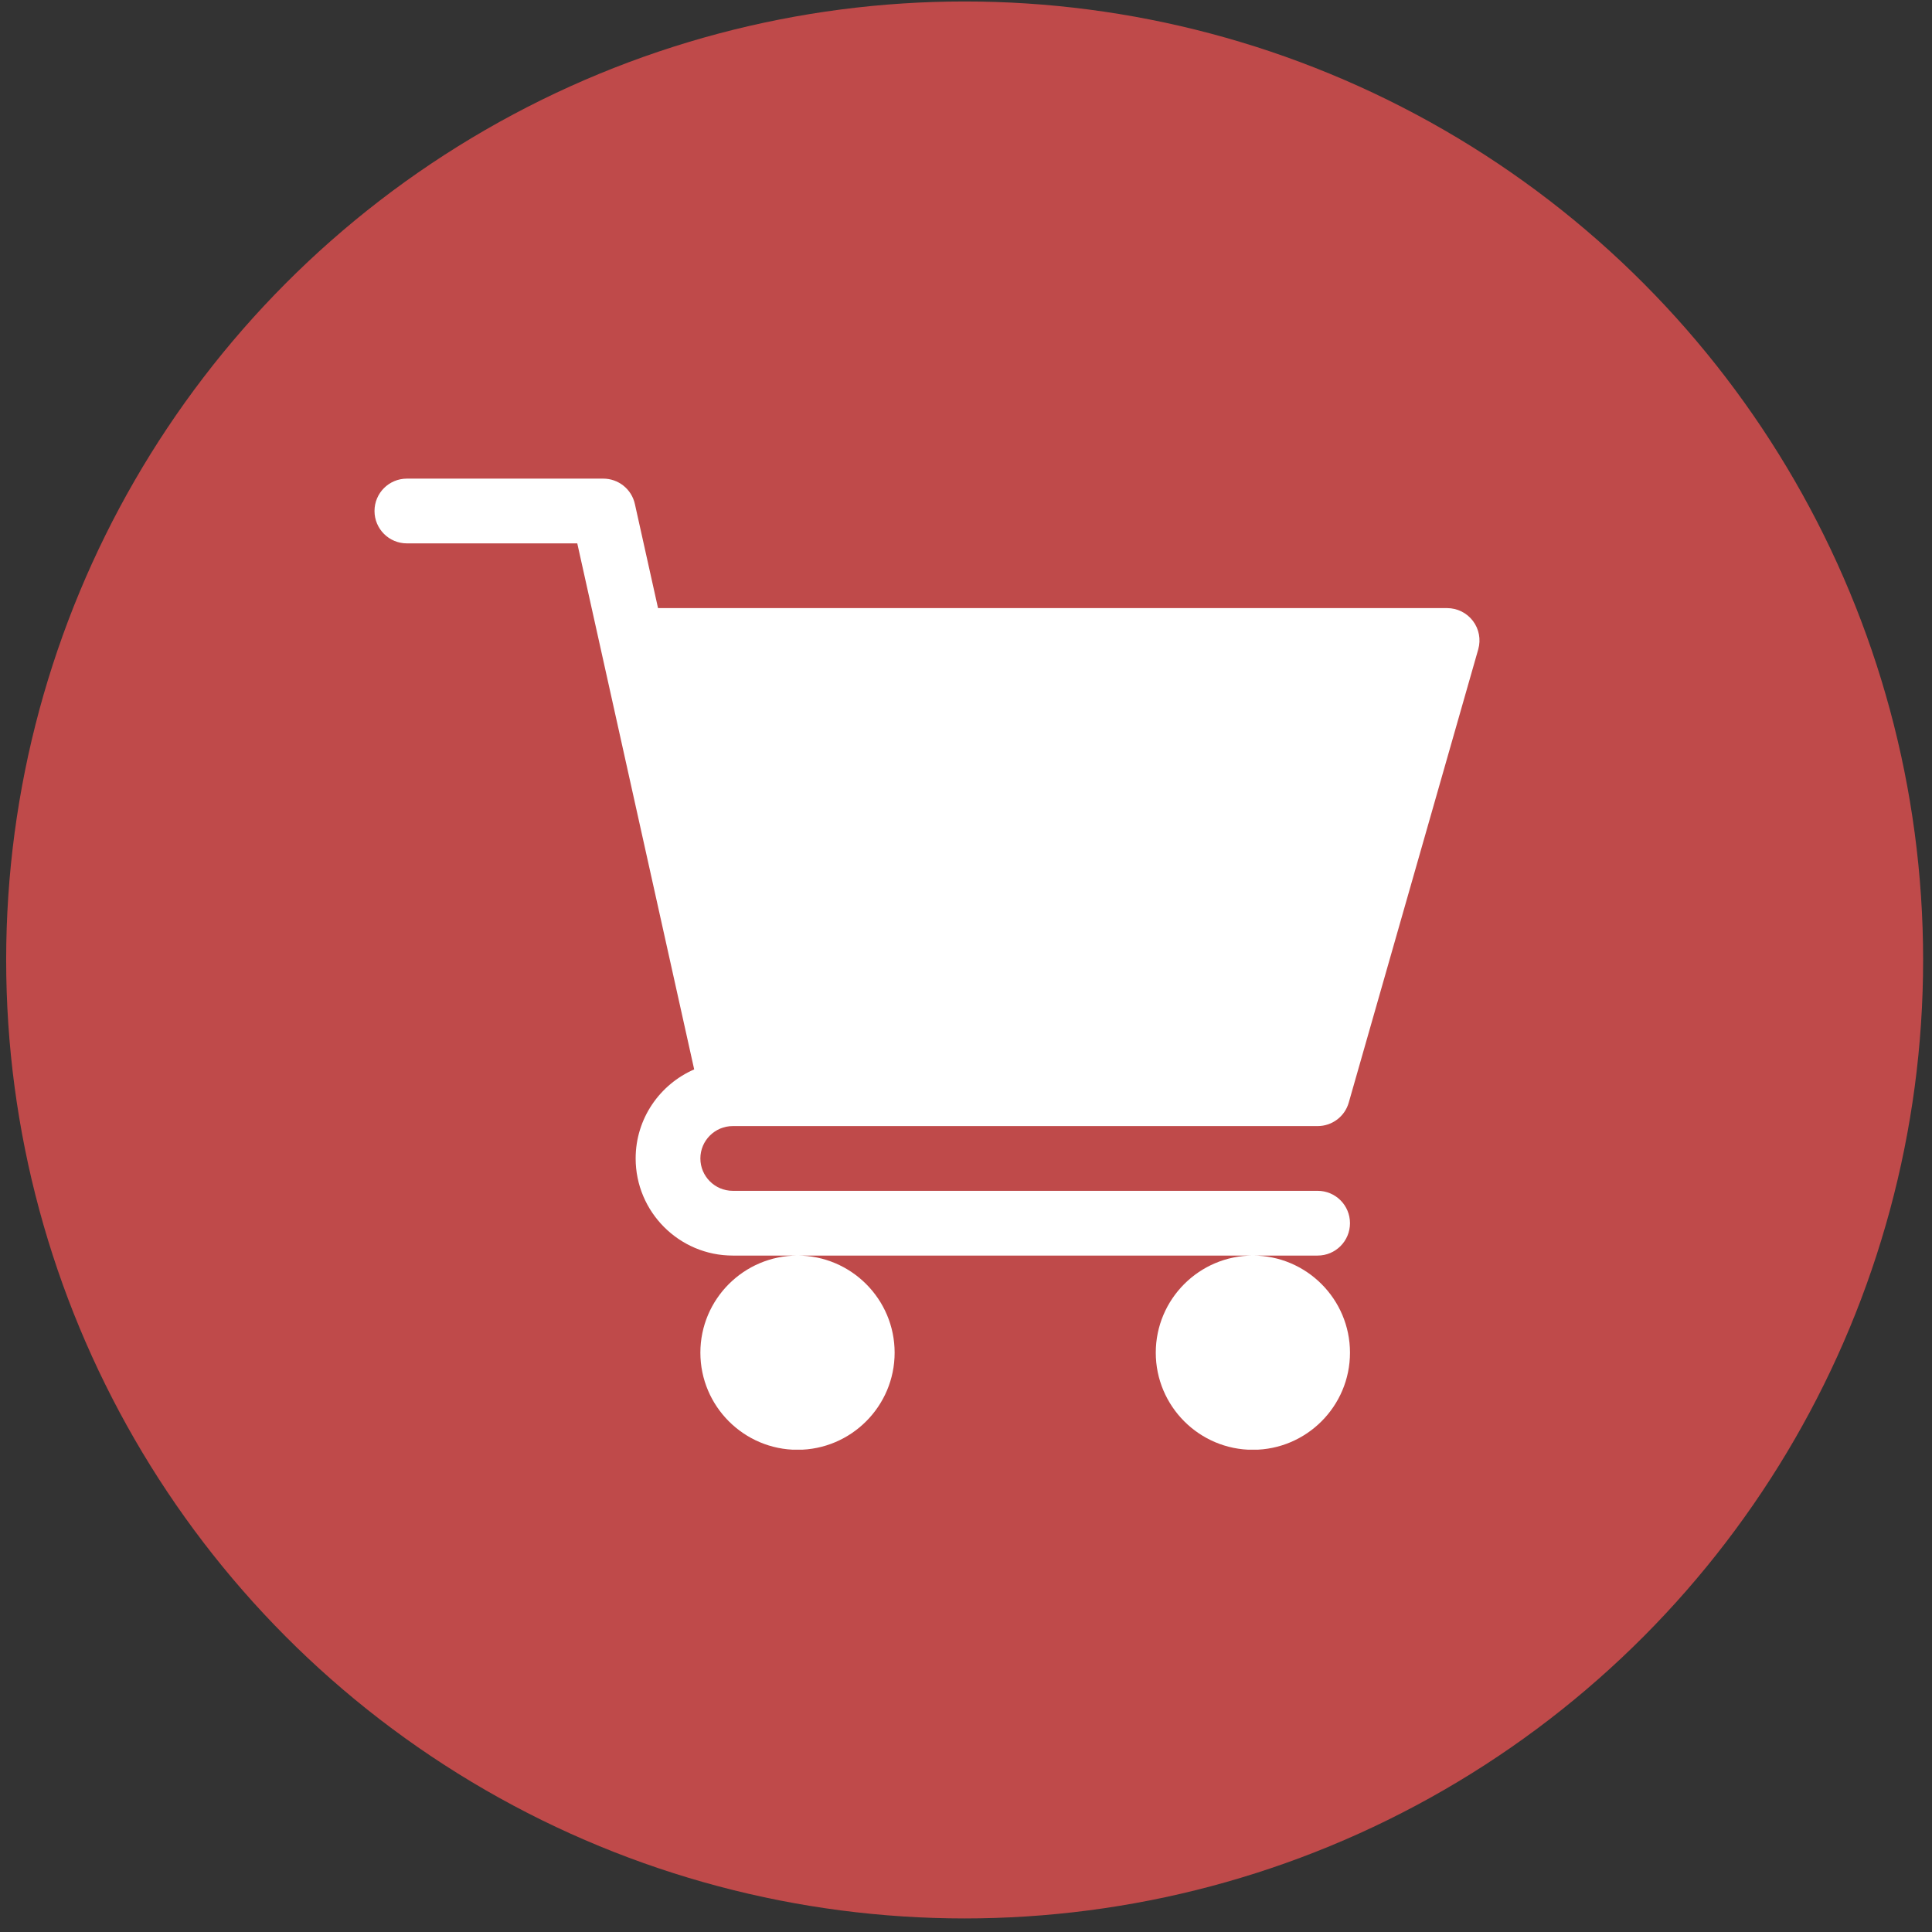
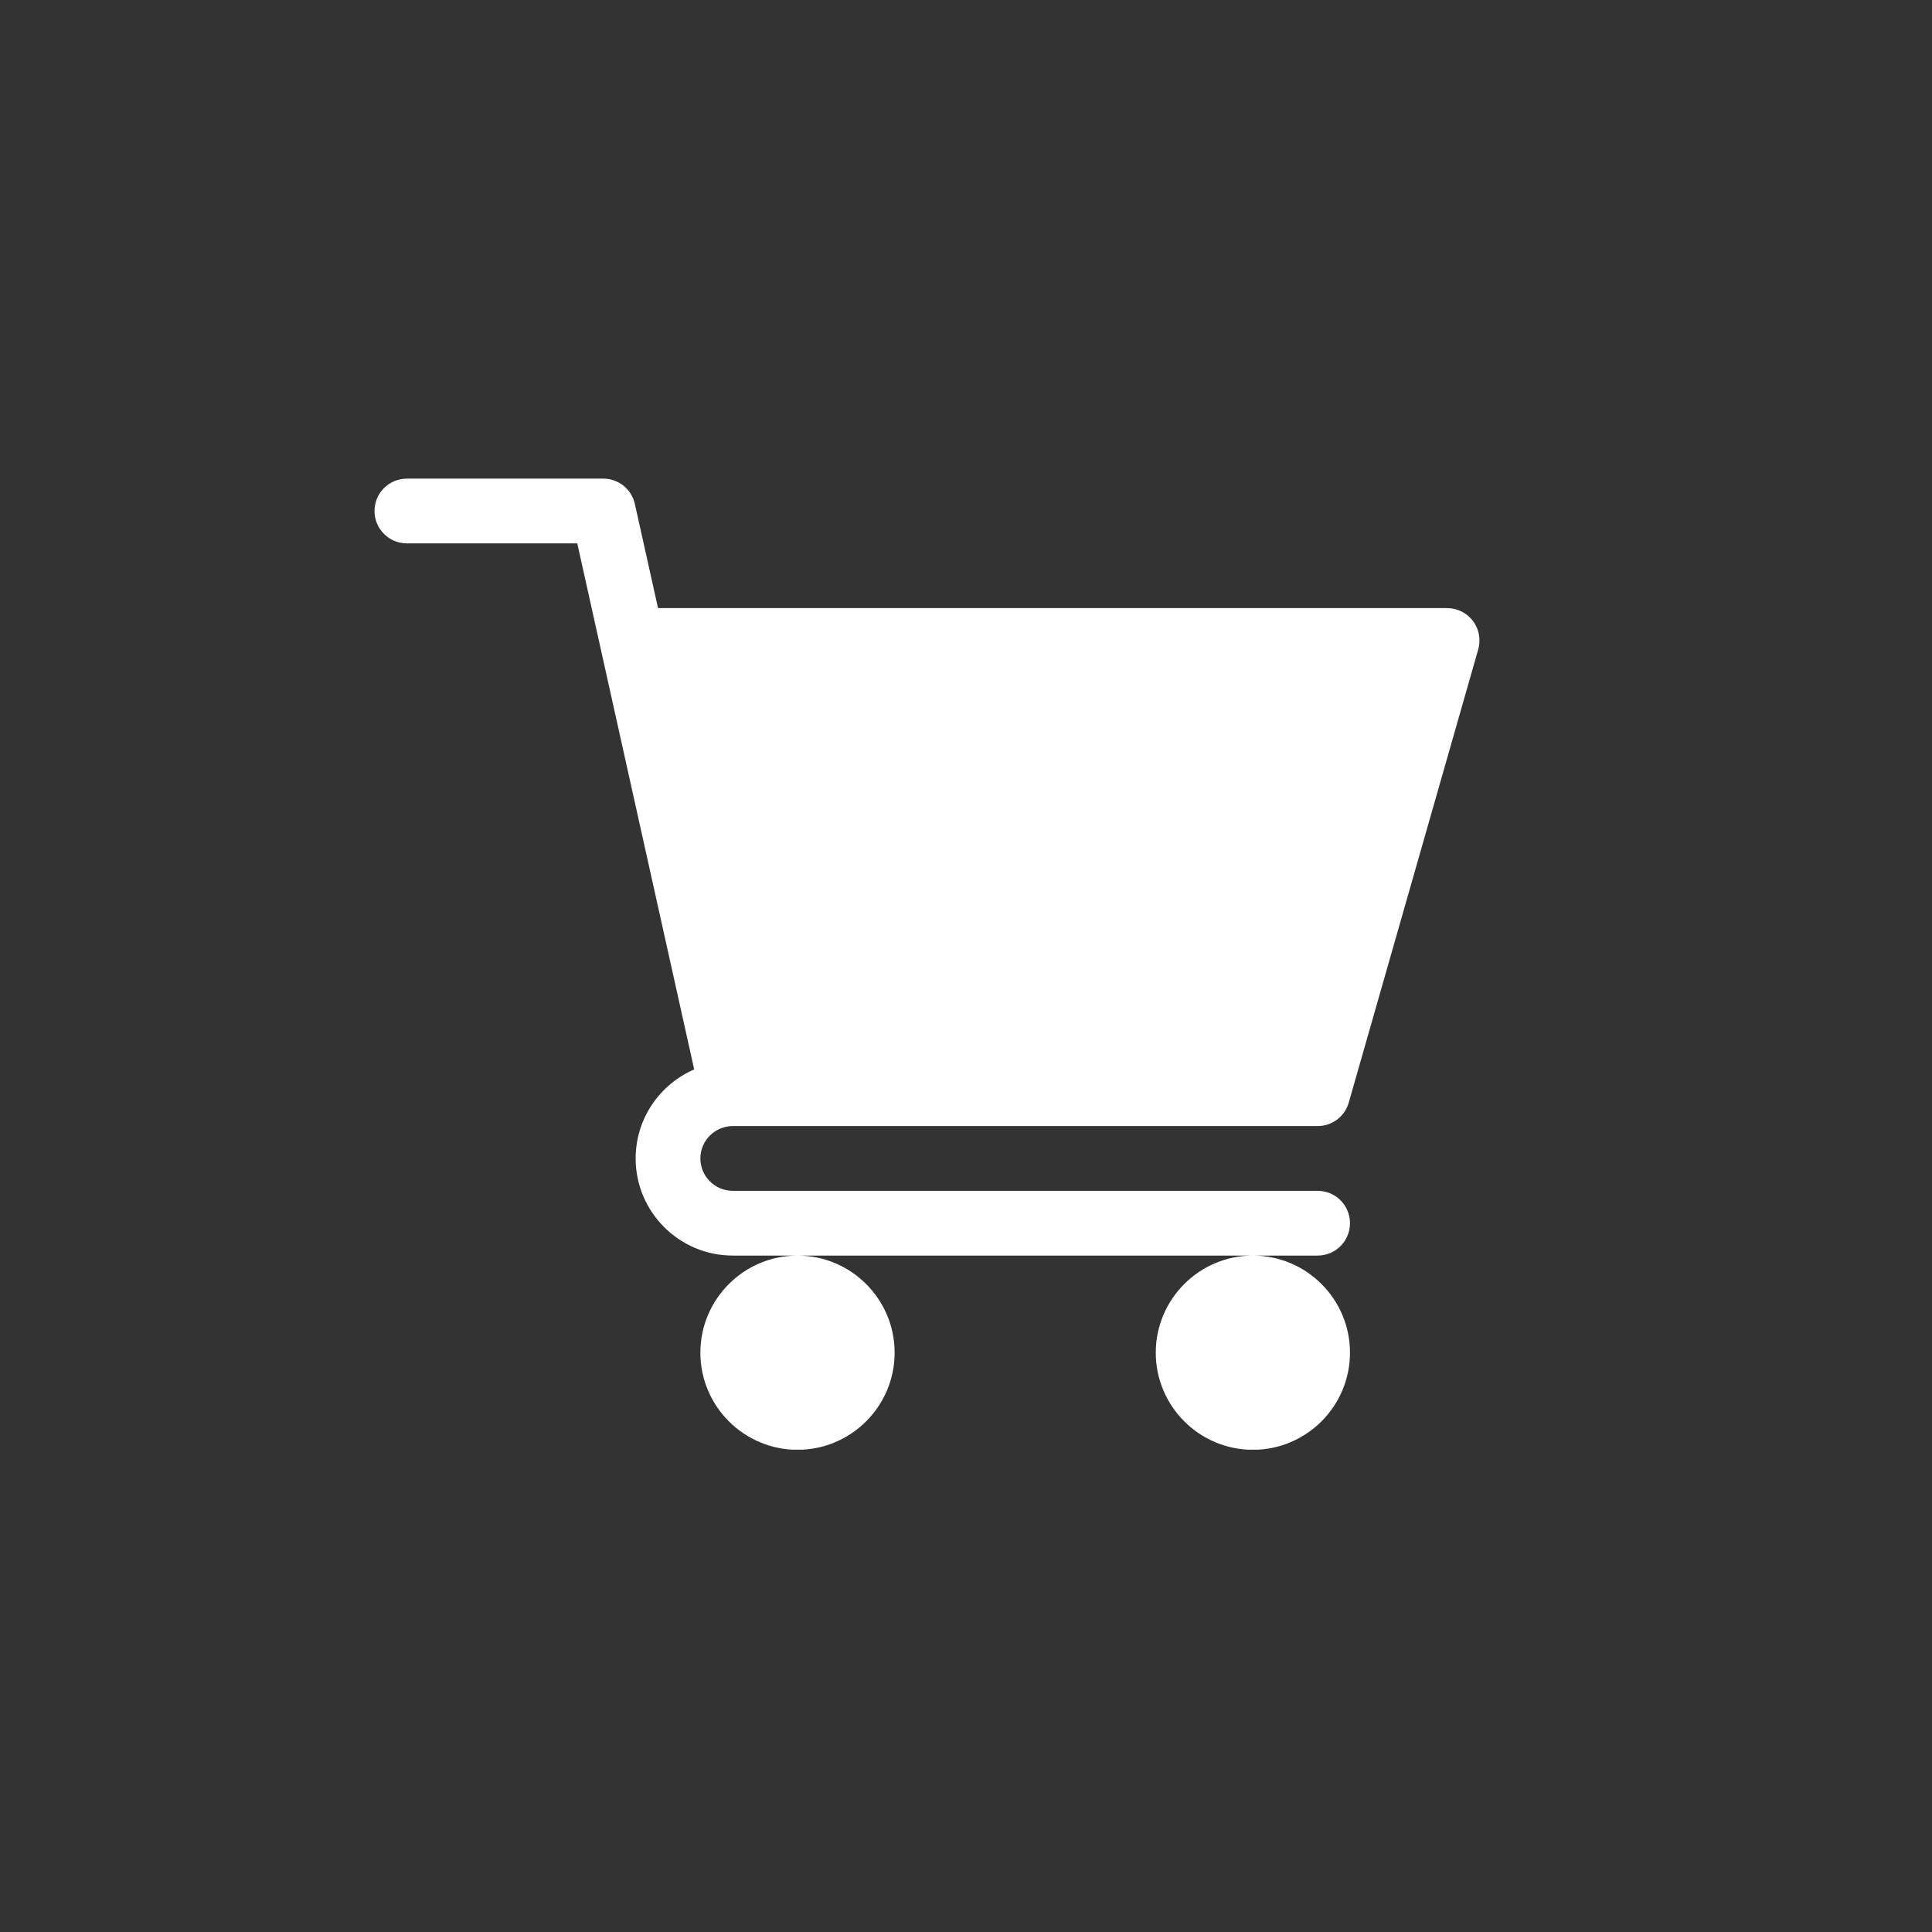
<svg xmlns="http://www.w3.org/2000/svg" width="84" height="84" viewBox="0 0 84 84" fill="none">
  <rect x="0" y="0" width="84" height="84" fill="#333333" stroke="none" />
-   <circle cx="41.941" cy="41.737" r="41.673" fill="#BF4A4A" />
  <g clip-path="url(#clip0_157_4493)">
    <path d="M31.859 48.96H57.288C57.918 48.96 58.47 48.543 58.641 47.939L64.271 28.233C64.392 27.808 64.309 27.352 64.042 26.999C63.911 26.825 63.741 26.684 63.546 26.587C63.351 26.49 63.136 26.44 62.918 26.439H28.61L27.603 21.912C27.534 21.599 27.36 21.32 27.11 21.119C26.86 20.919 26.549 20.809 26.229 20.81H17.69C16.912 20.81 16.283 21.439 16.283 22.217C16.283 22.995 16.912 23.625 17.69 23.625H25.099L30.182 46.496C28.686 47.147 27.637 48.635 27.637 50.367C27.637 52.695 29.531 54.59 31.859 54.59H57.288C58.066 54.59 58.695 53.96 58.695 53.182C58.695 52.404 58.066 51.775 57.288 51.775H31.859C31.084 51.775 30.451 51.144 30.451 50.367C30.451 49.591 31.084 48.96 31.859 48.96ZM30.451 58.812C30.451 61.141 32.346 63.035 34.674 63.035C37.002 63.035 38.897 61.141 38.897 58.812C38.897 56.484 37.002 54.59 34.674 54.59C32.346 54.59 30.451 56.484 30.451 58.812ZM50.251 58.812C50.251 61.141 52.145 63.035 54.473 63.035C56.801 63.035 58.695 61.141 58.695 58.812C58.695 56.484 56.801 54.59 54.473 54.59C52.145 54.59 50.251 56.484 50.251 58.812Z" fill="white" />
  </g>
  <defs>
    <clipPath id="clip0_157_4493">
      <rect width="48.042" height="42.219" fill="white" transform="translate(16.283 20.81)" />
    </clipPath>
  </defs>
</svg>